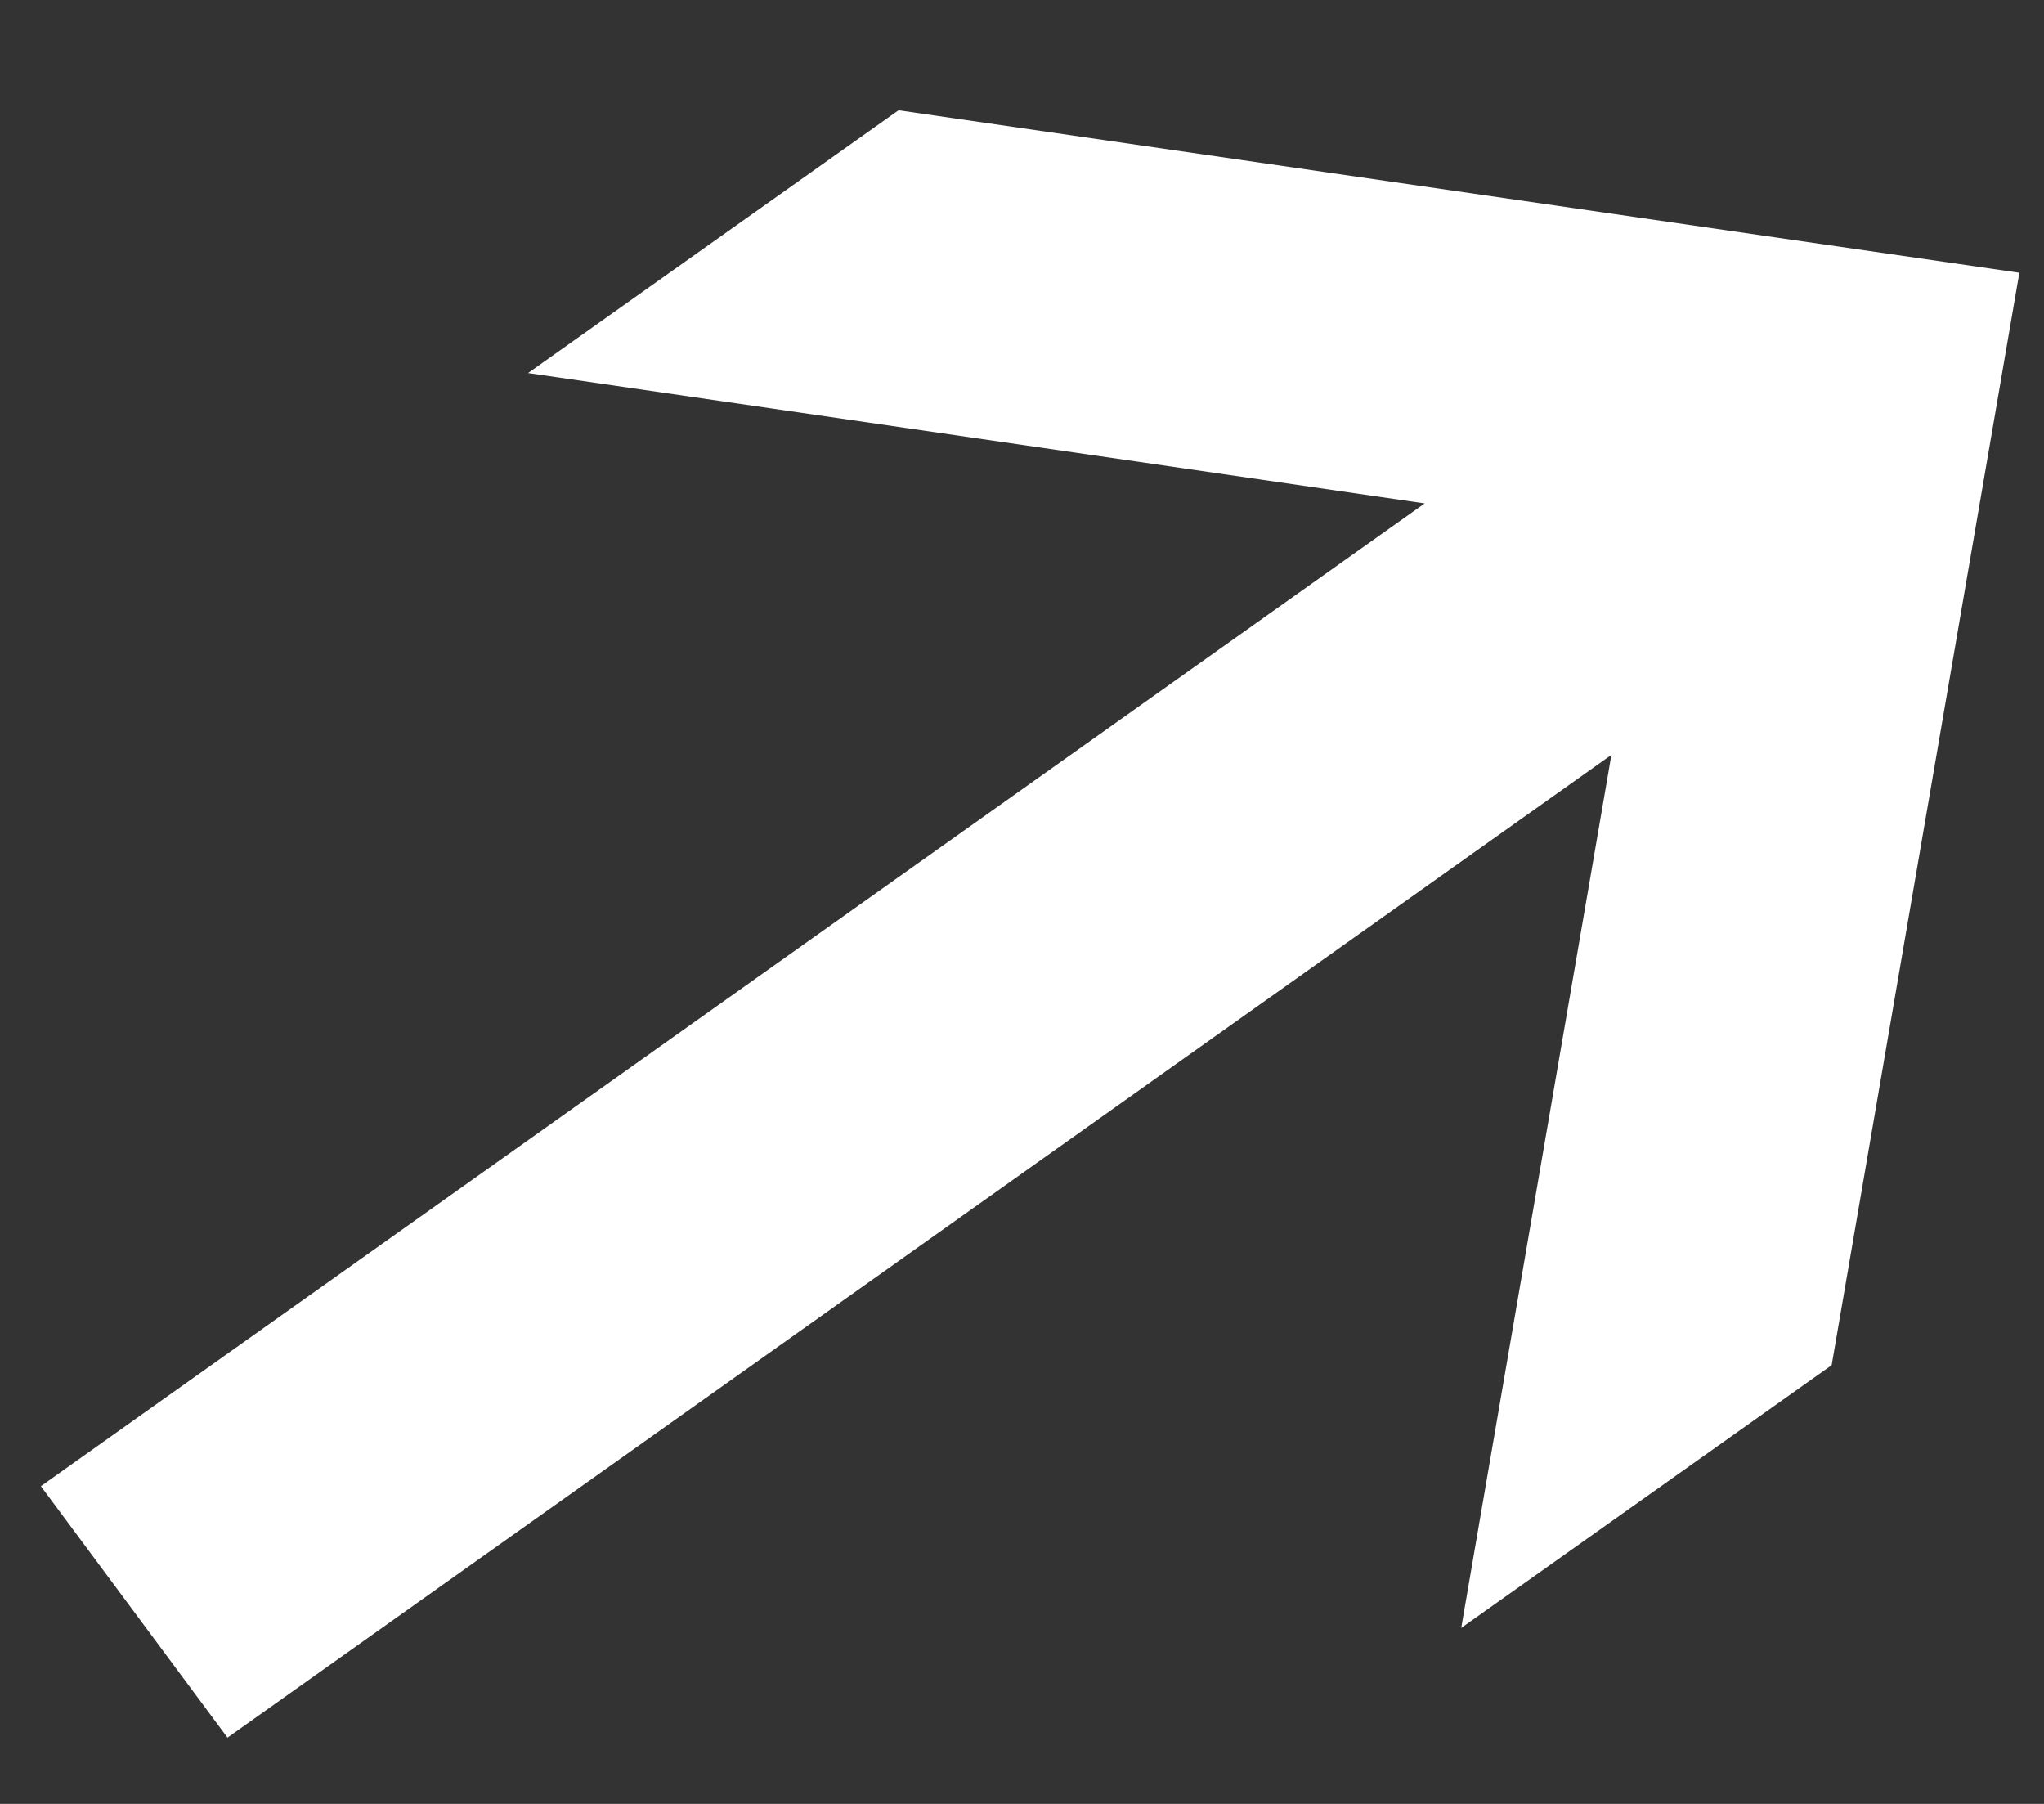
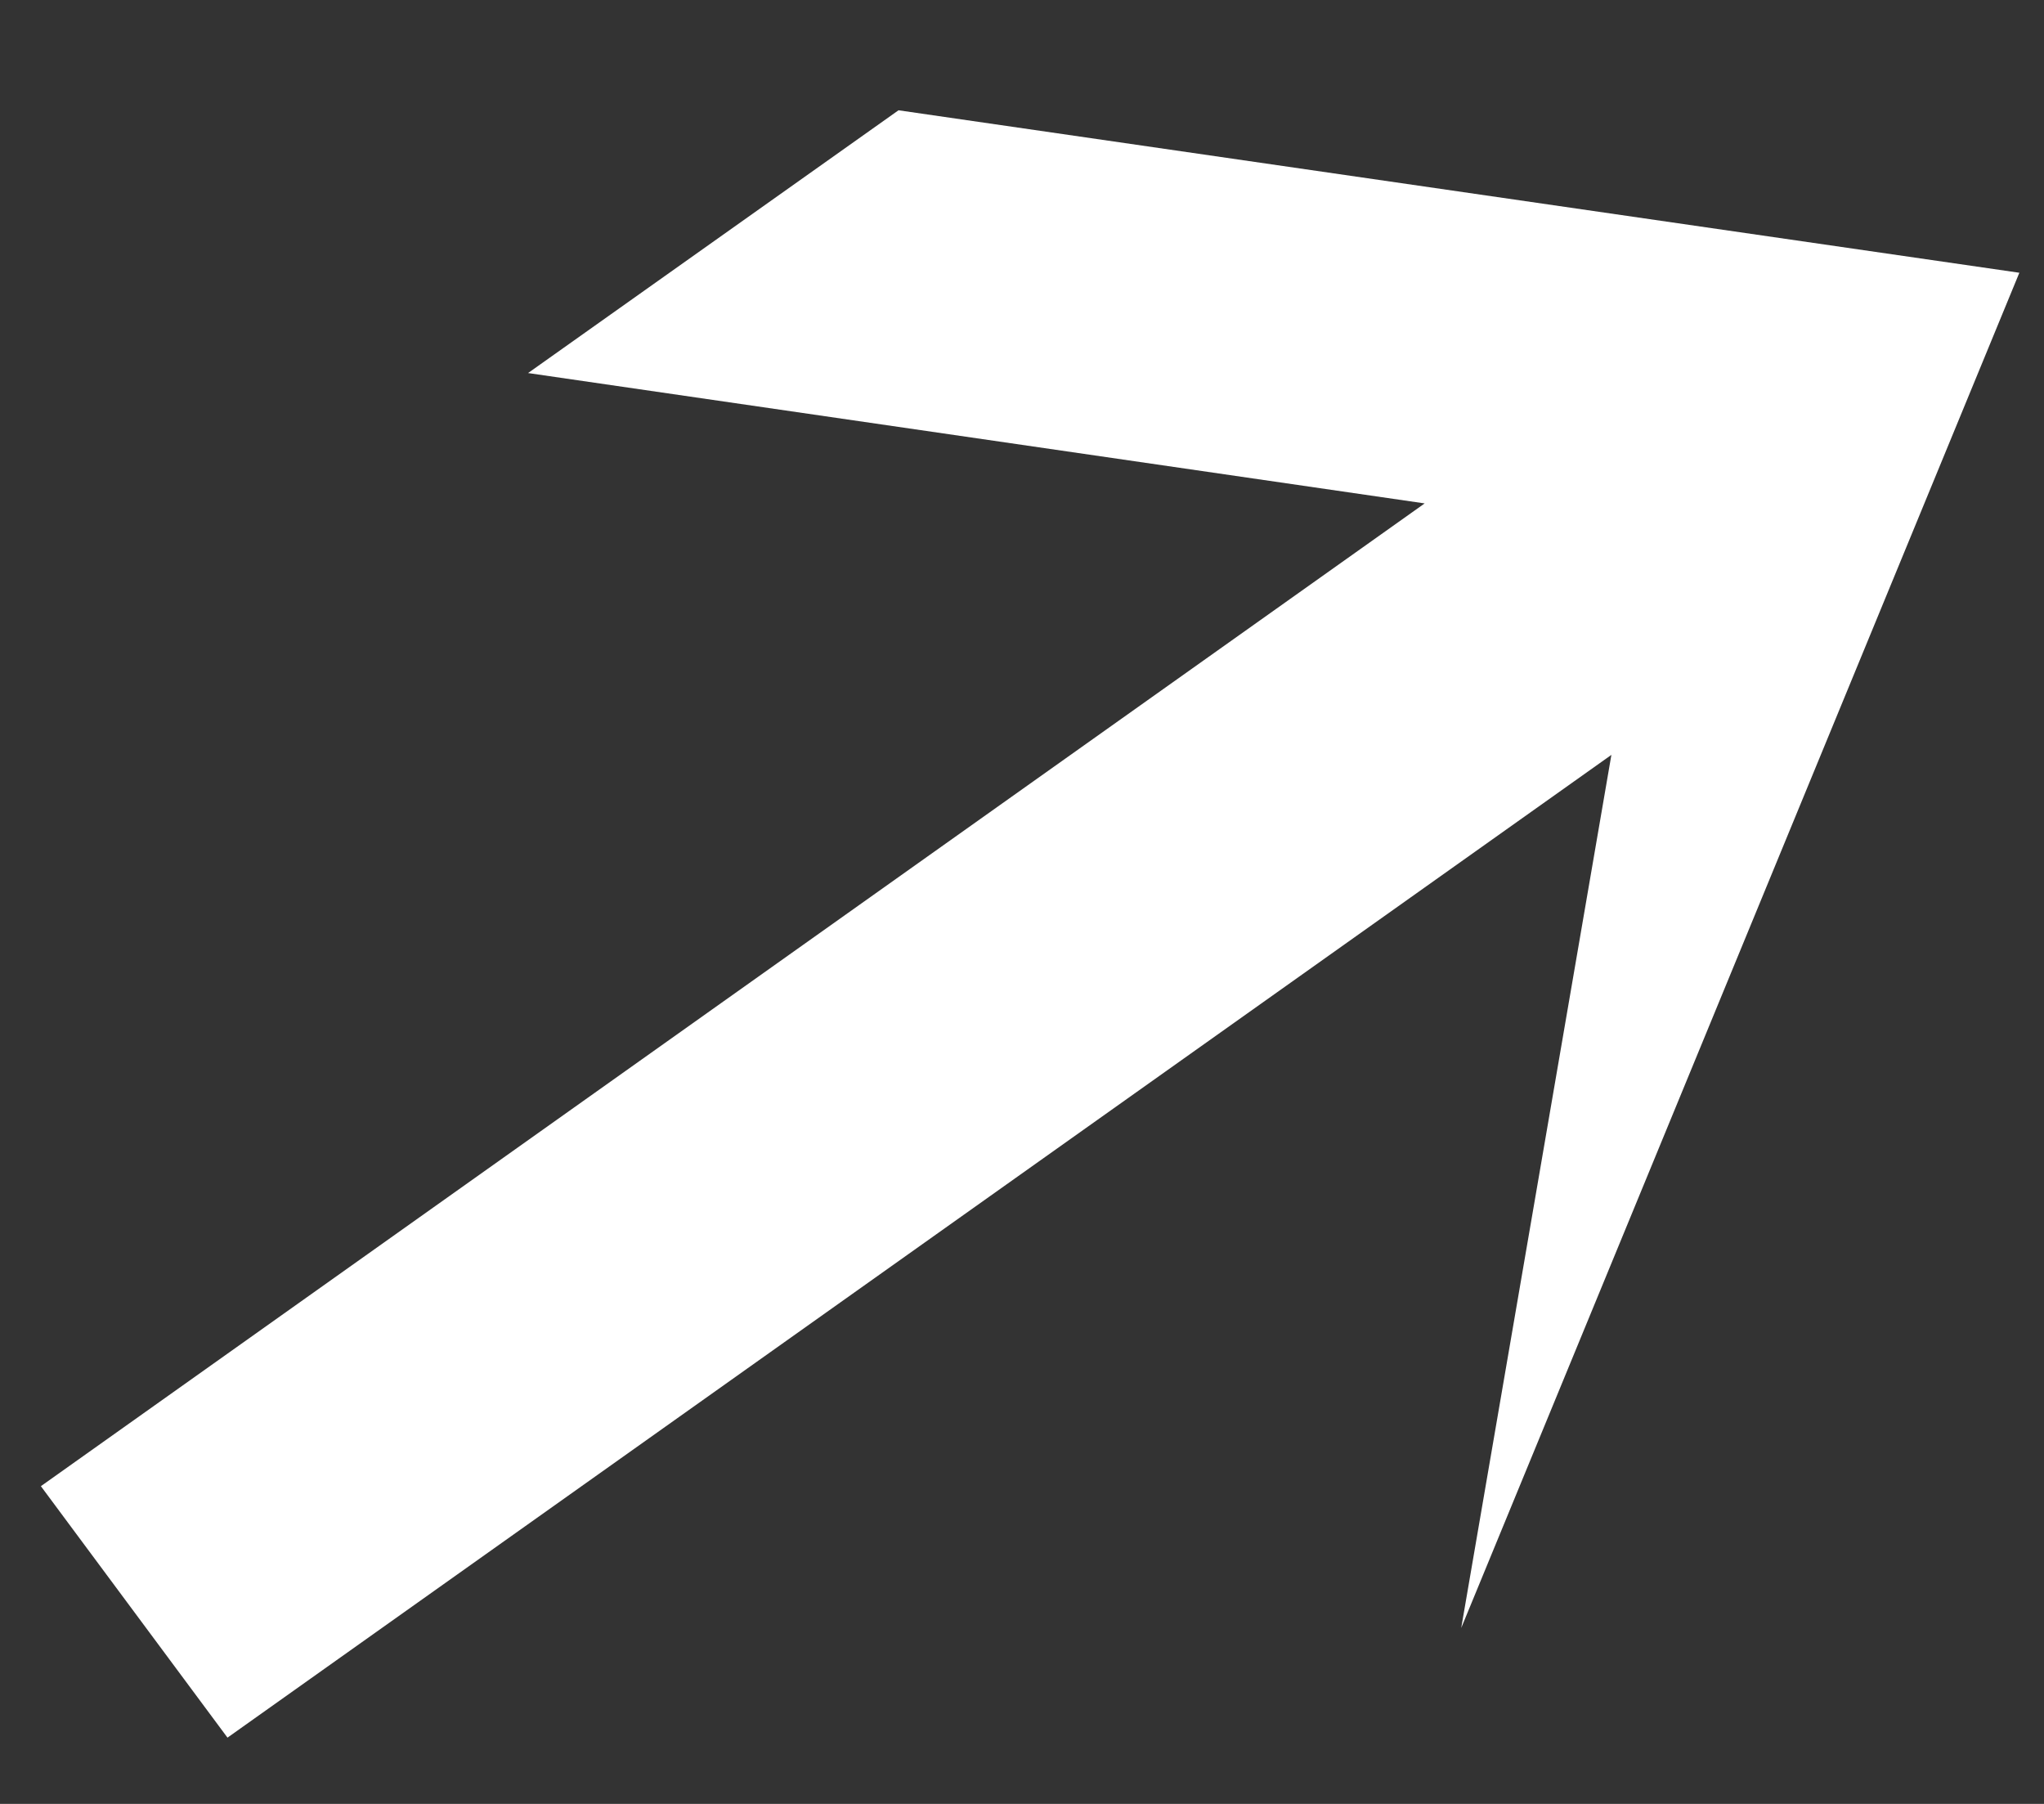
<svg xmlns="http://www.w3.org/2000/svg" width="17" height="15" viewBox="0 0 17 15" fill="none">
  <rect x="0" y="0" width="17" height="15" fill="#333333" stroke="none" />
-   <path fill-rule="evenodd" clip-rule="evenodd" d="M1.892 14.449L13.402 6.277L12.153 13.537L15.234 11.352L16.795 2.268L7.473 0.917L4.392 3.102L11.849 4.186L0.34 12.358L1.892 14.449Z" fill="white" />
+   <path fill-rule="evenodd" clip-rule="evenodd" d="M1.892 14.449L13.402 6.277L12.153 13.537L16.795 2.268L7.473 0.917L4.392 3.102L11.849 4.186L0.34 12.358L1.892 14.449Z" fill="white" />
</svg>